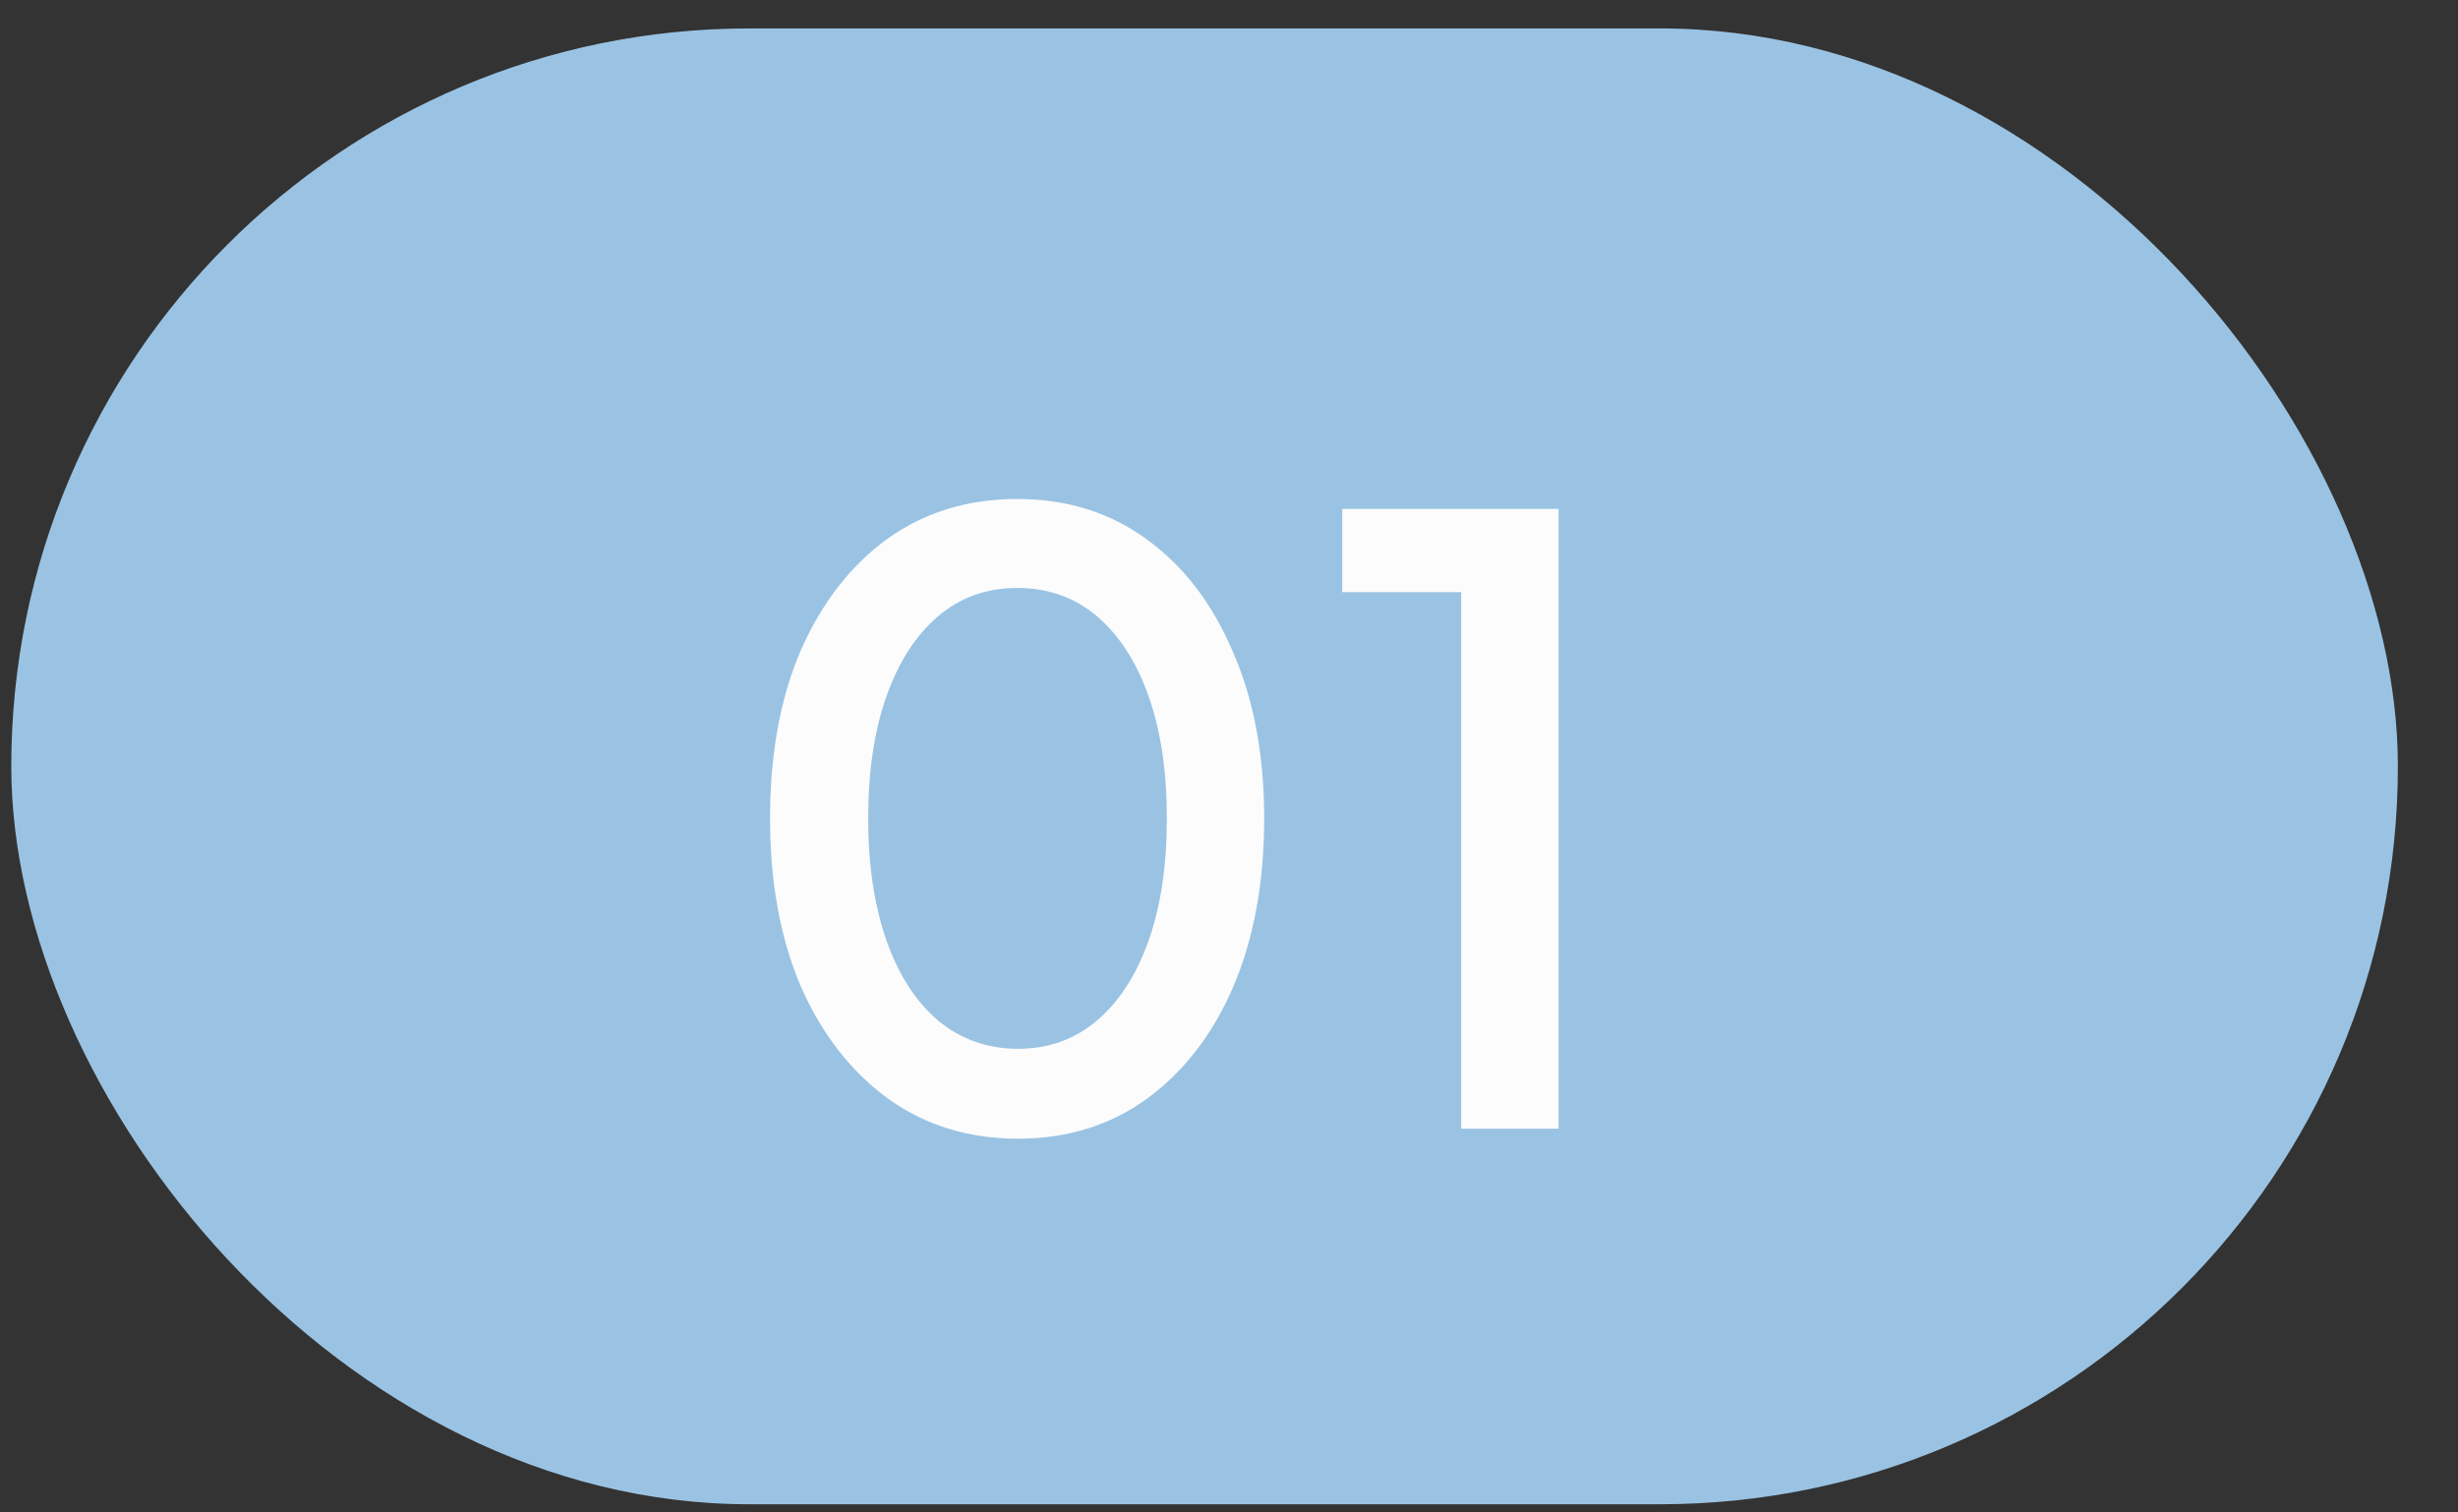
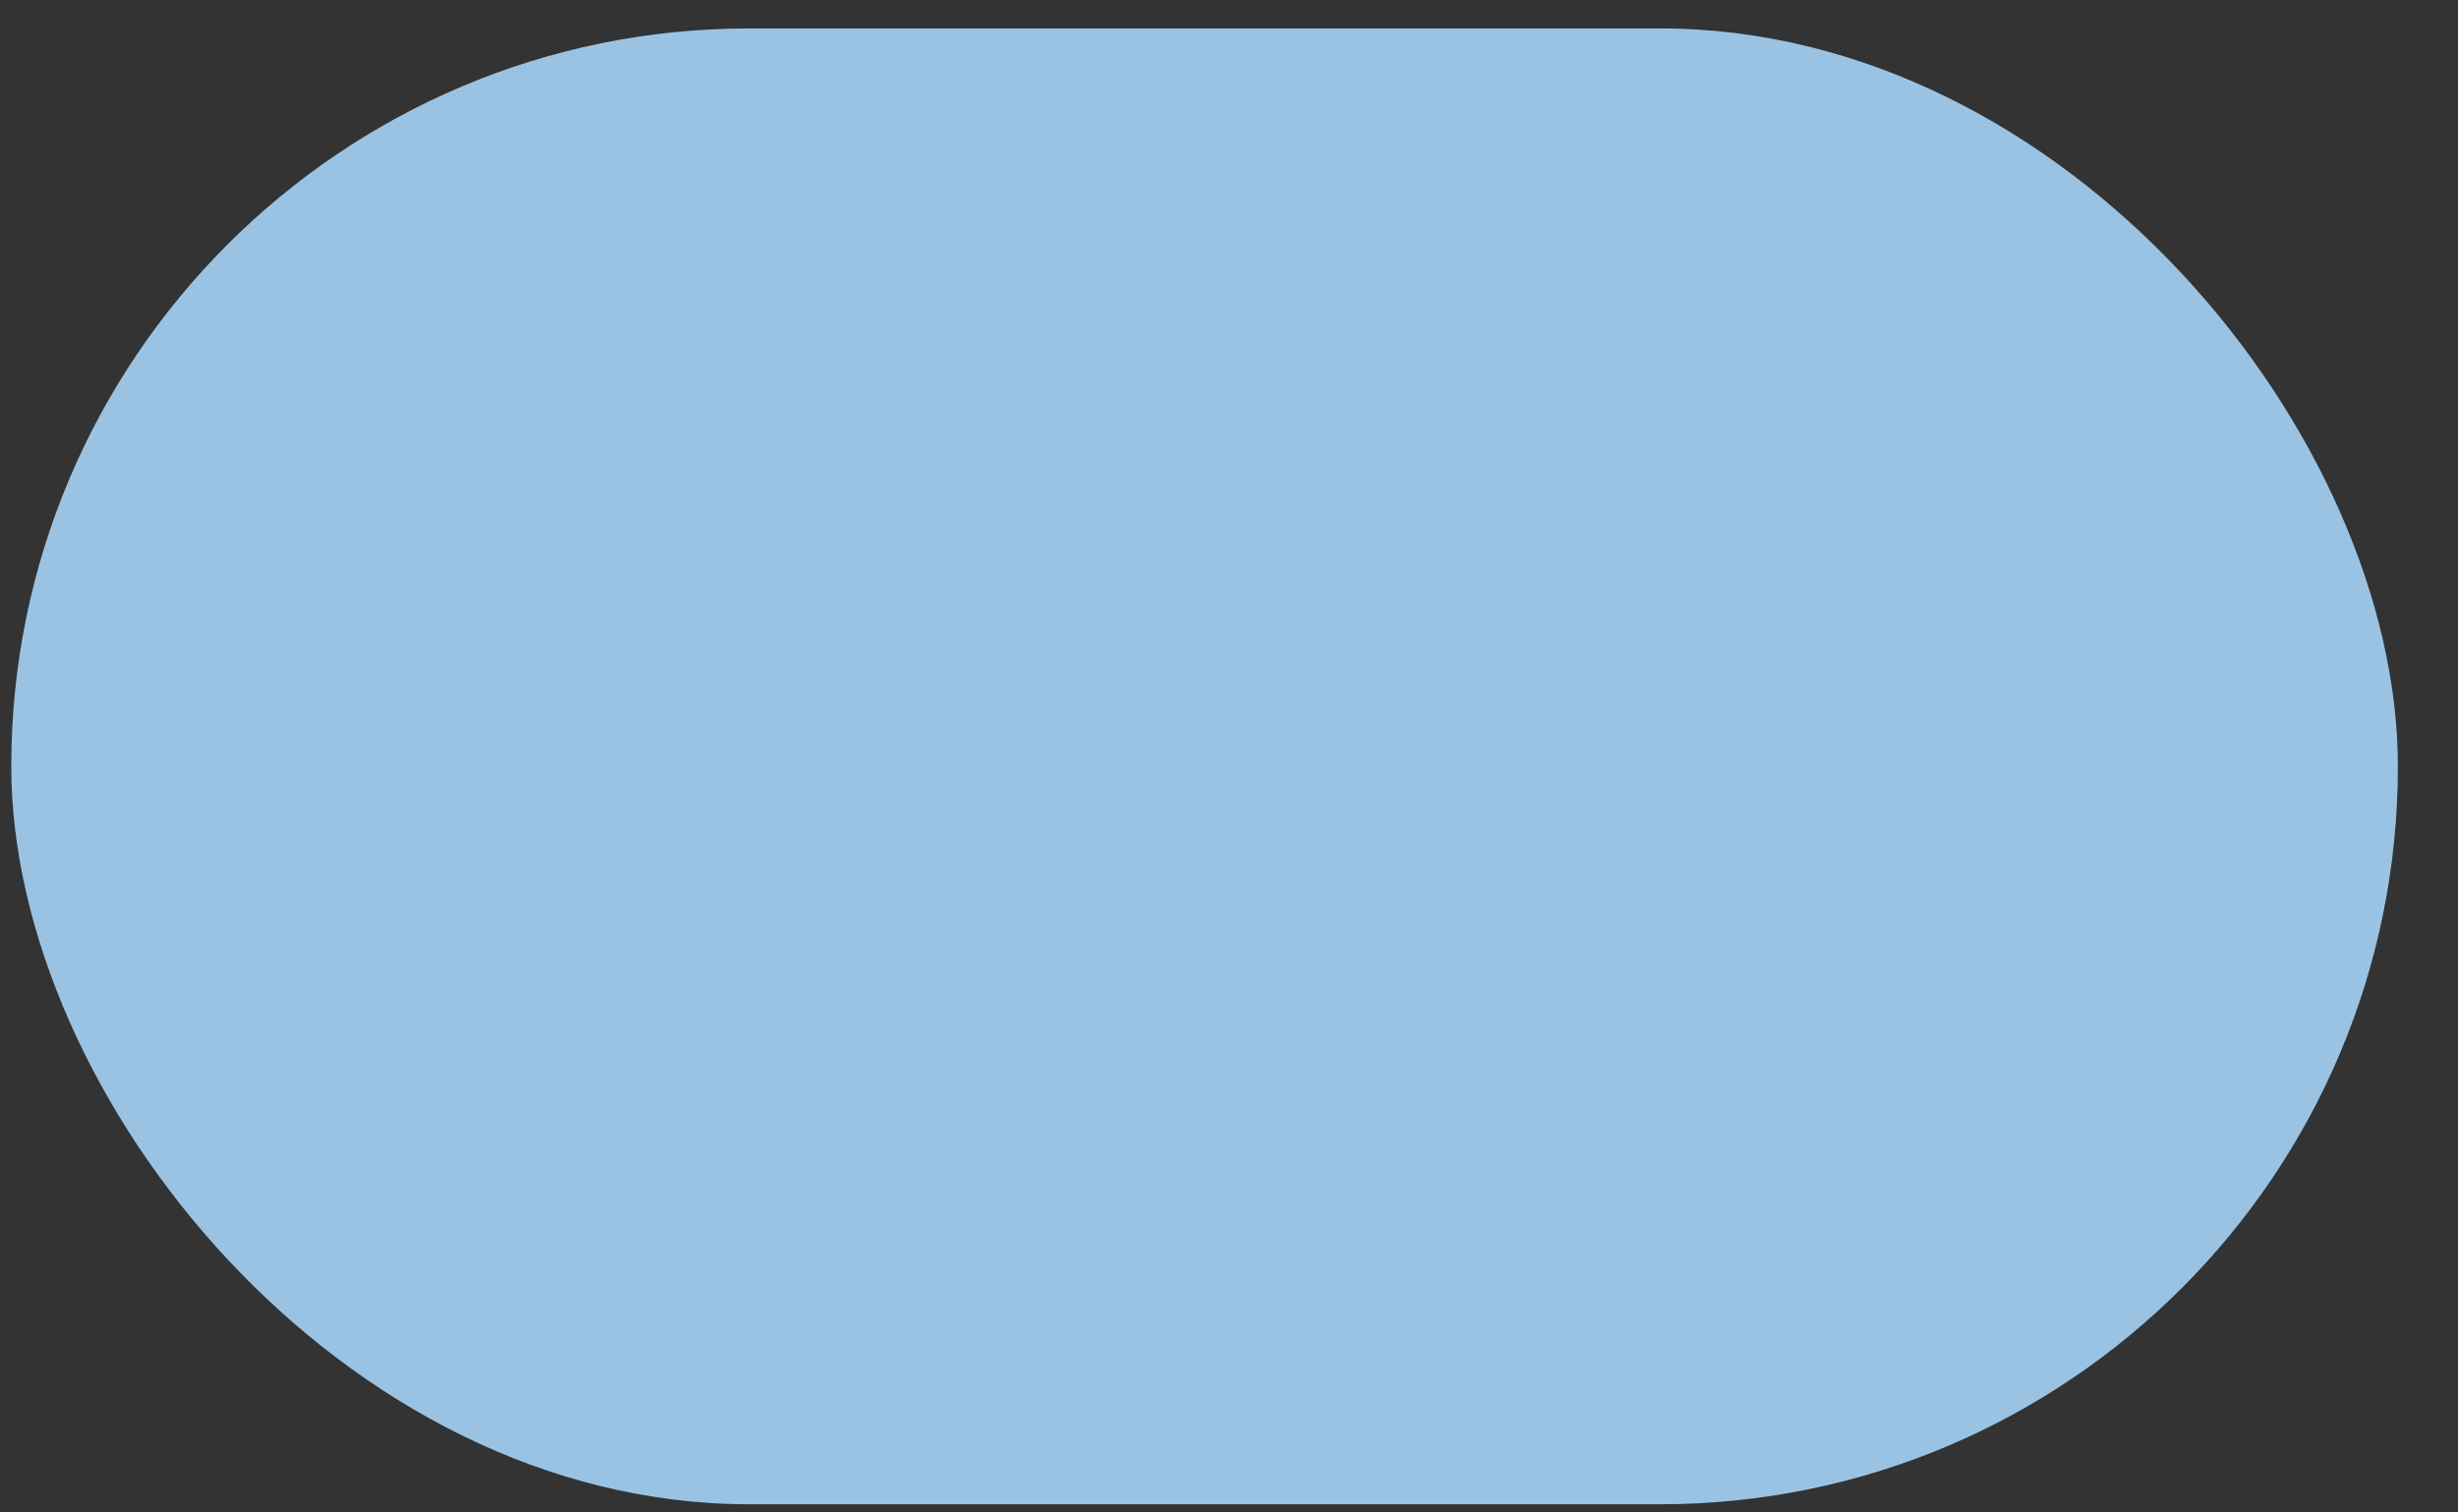
<svg xmlns="http://www.w3.org/2000/svg" width="39" height="24" viewBox="0 0 39 24" fill="none">
  <rect x="0" y="0" width="39" height="24" fill="#333333" stroke="none" />
  <rect x="0.179" y="0.451" width="37.867" height="23.419" rx="11.709" fill="#9AC3E3" />
-   <path d="M16.151 18.069C15.368 18.069 14.681 17.857 14.092 17.435C13.502 17.004 13.04 16.41 12.706 15.653C12.38 14.887 12.218 13.999 12.218 12.987C12.218 11.966 12.38 11.077 12.706 10.32C13.04 9.563 13.498 8.974 14.079 8.551C14.668 8.129 15.355 7.918 16.138 7.918C16.921 7.918 17.603 8.129 18.184 8.551C18.773 8.974 19.231 9.568 19.557 10.333C19.891 11.09 20.058 11.975 20.058 12.987C20.058 13.999 19.895 14.887 19.57 15.653C19.244 16.41 18.787 17.004 18.197 17.435C17.616 17.857 16.934 18.069 16.151 18.069ZM16.151 16.643C16.635 16.643 17.053 16.493 17.405 16.194C17.757 15.895 18.03 15.473 18.224 14.927C18.417 14.381 18.514 13.735 18.514 12.987C18.514 12.239 18.417 11.592 18.224 11.046C18.03 10.501 17.757 10.078 17.405 9.779C17.053 9.48 16.631 9.33 16.138 9.33C15.654 9.33 15.236 9.48 14.884 9.779C14.532 10.078 14.259 10.501 14.066 11.046C13.872 11.592 13.775 12.239 13.775 12.987C13.775 13.726 13.872 14.373 14.066 14.927C14.259 15.473 14.532 15.895 14.884 16.194C15.245 16.493 15.667 16.643 16.151 16.643ZM23.184 17.91V9.396H21.297V8.076H24.729V17.91H23.184Z" fill="#FCFCFD" />
</svg>